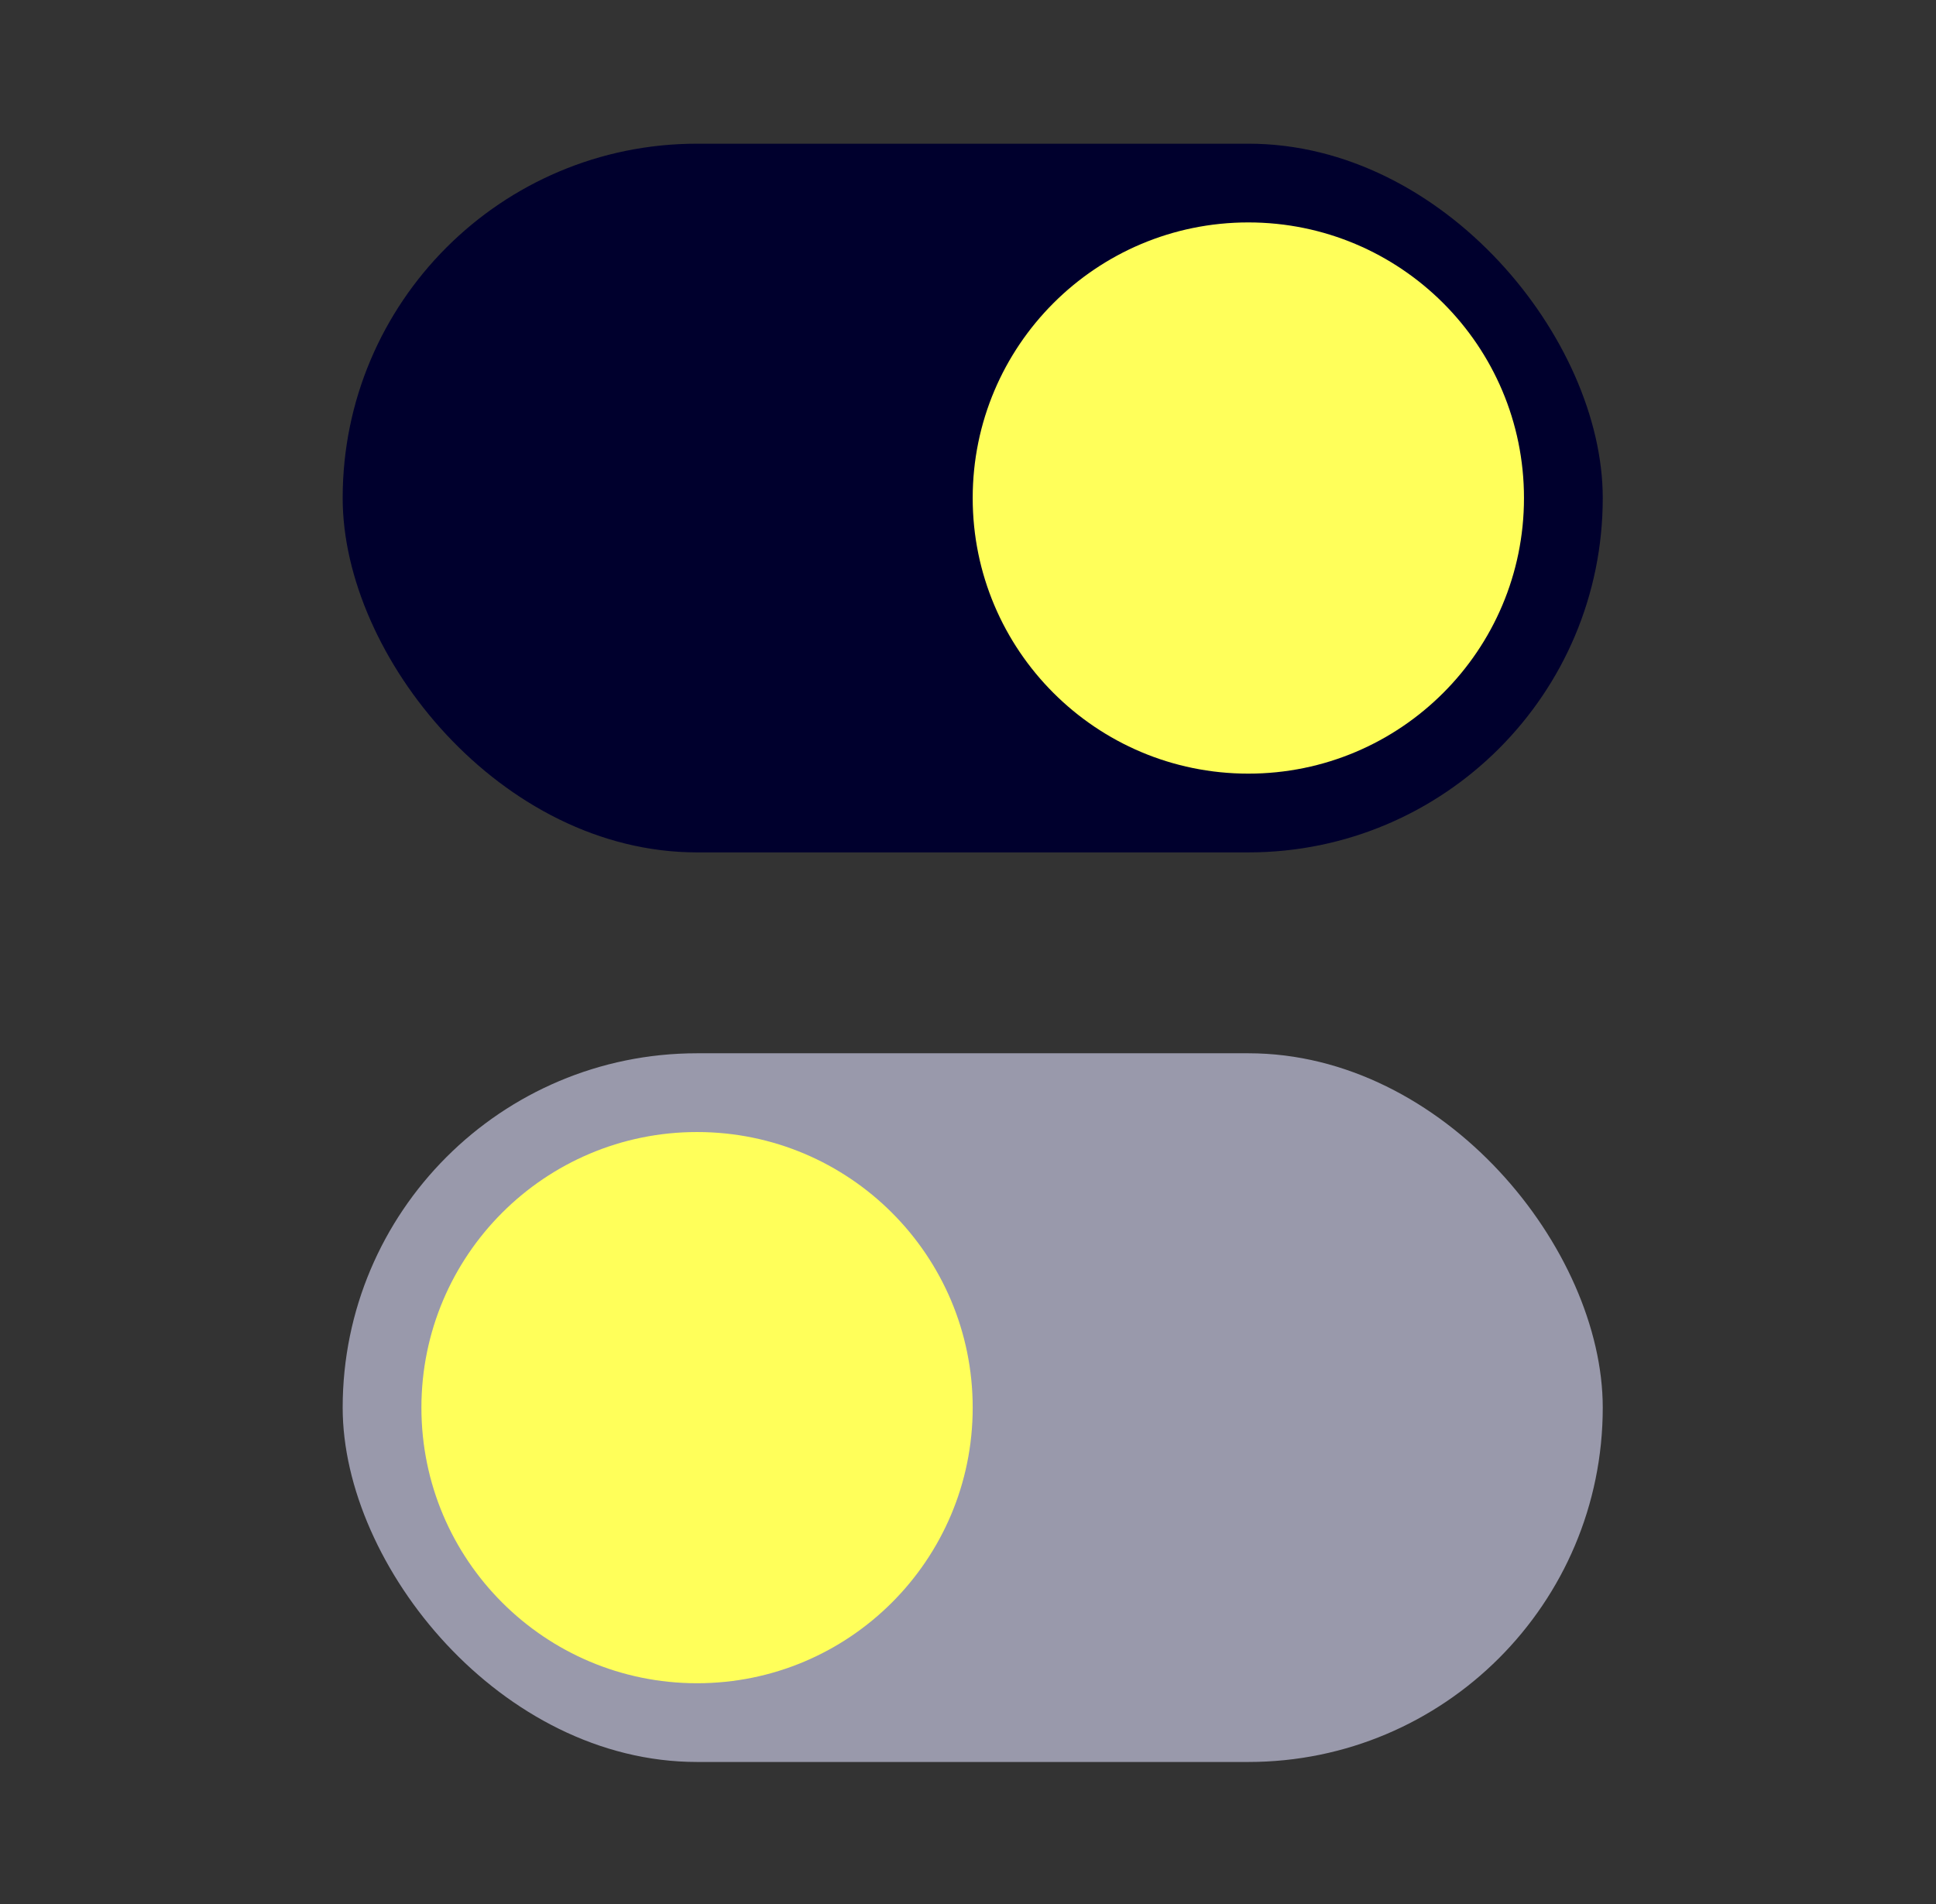
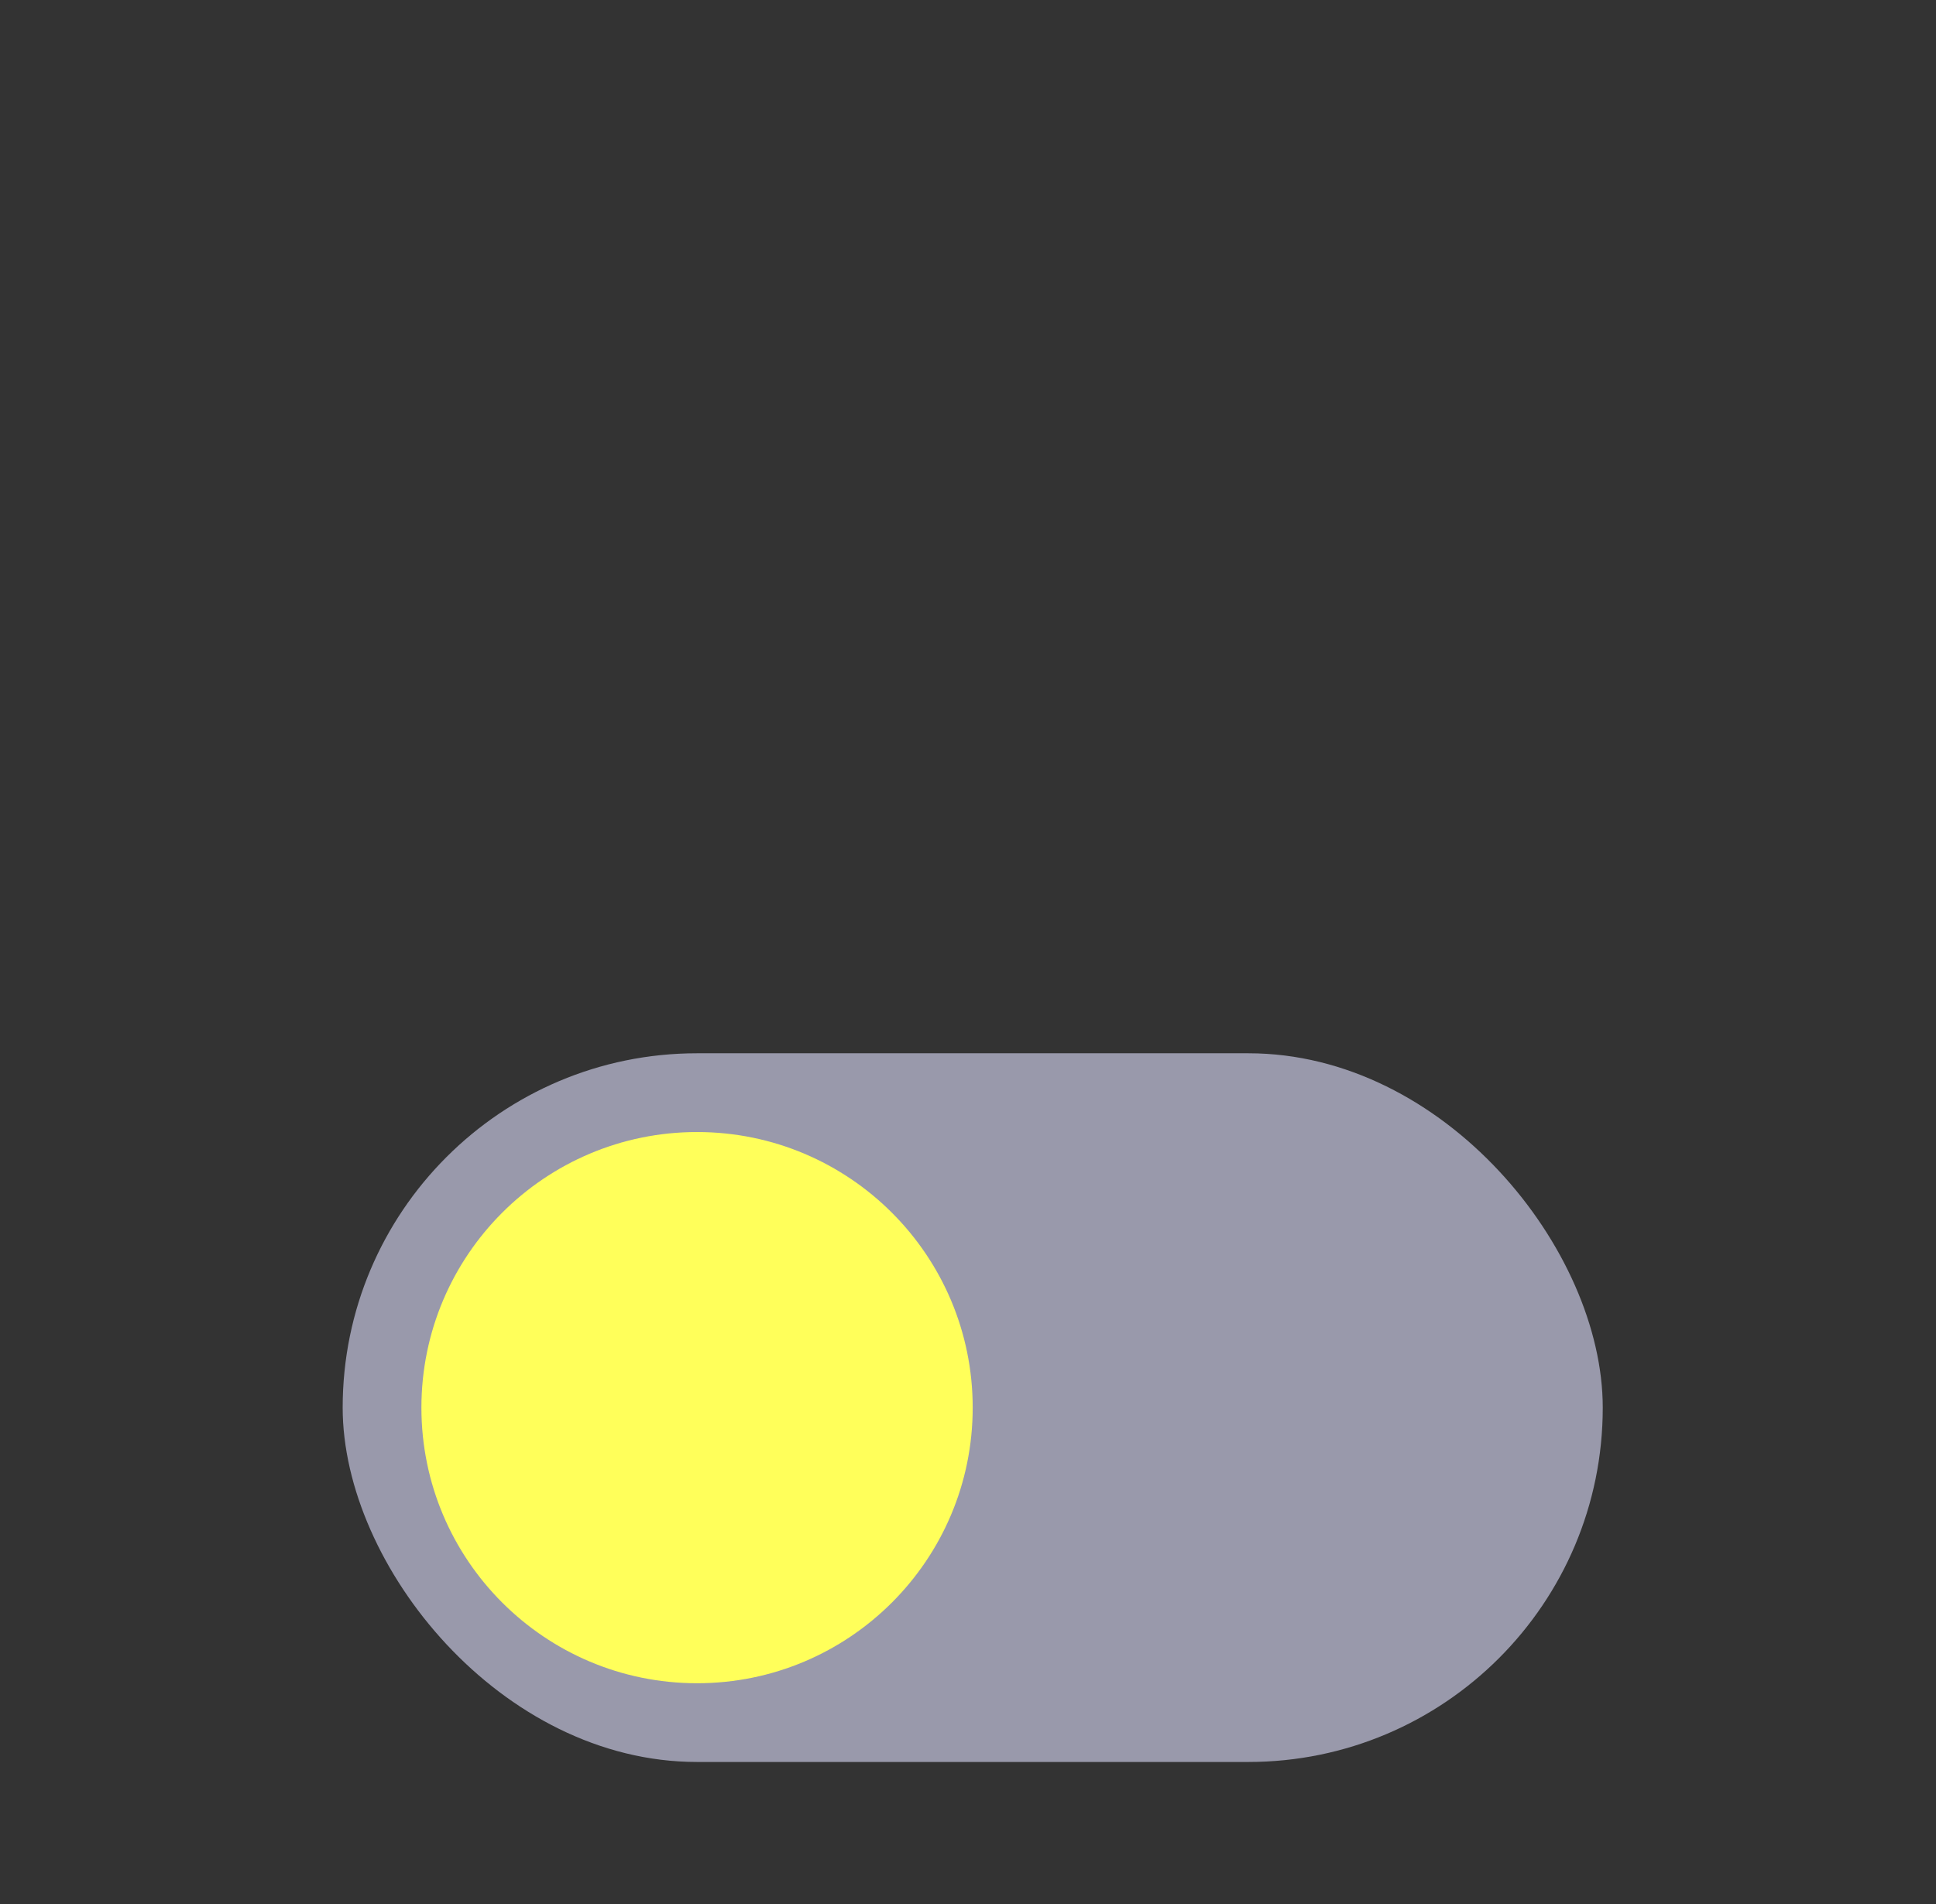
<svg xmlns="http://www.w3.org/2000/svg" width="61" height="60" viewBox="0 0 61 60" fill="none">
  <rect x="0" y="0" width="61" height="60" fill="#333333" stroke="none" />
-   <rect x="10.797" y="4.528" width="39.703" height="22.333" rx="11.166" fill="#00002D" />
-   <circle cx="39.333" cy="15.694" r="8.685" fill="#FFFF5A" />
  <rect x="50.5" y="55.524" width="39.703" height="22.333" rx="11.166" transform="rotate(-180 50.5 55.524)" fill="#9999AB" />
  <circle cx="21.963" cy="44.358" r="8.685" transform="rotate(-180 21.963 44.358)" fill="#FFFF5A" />
</svg>